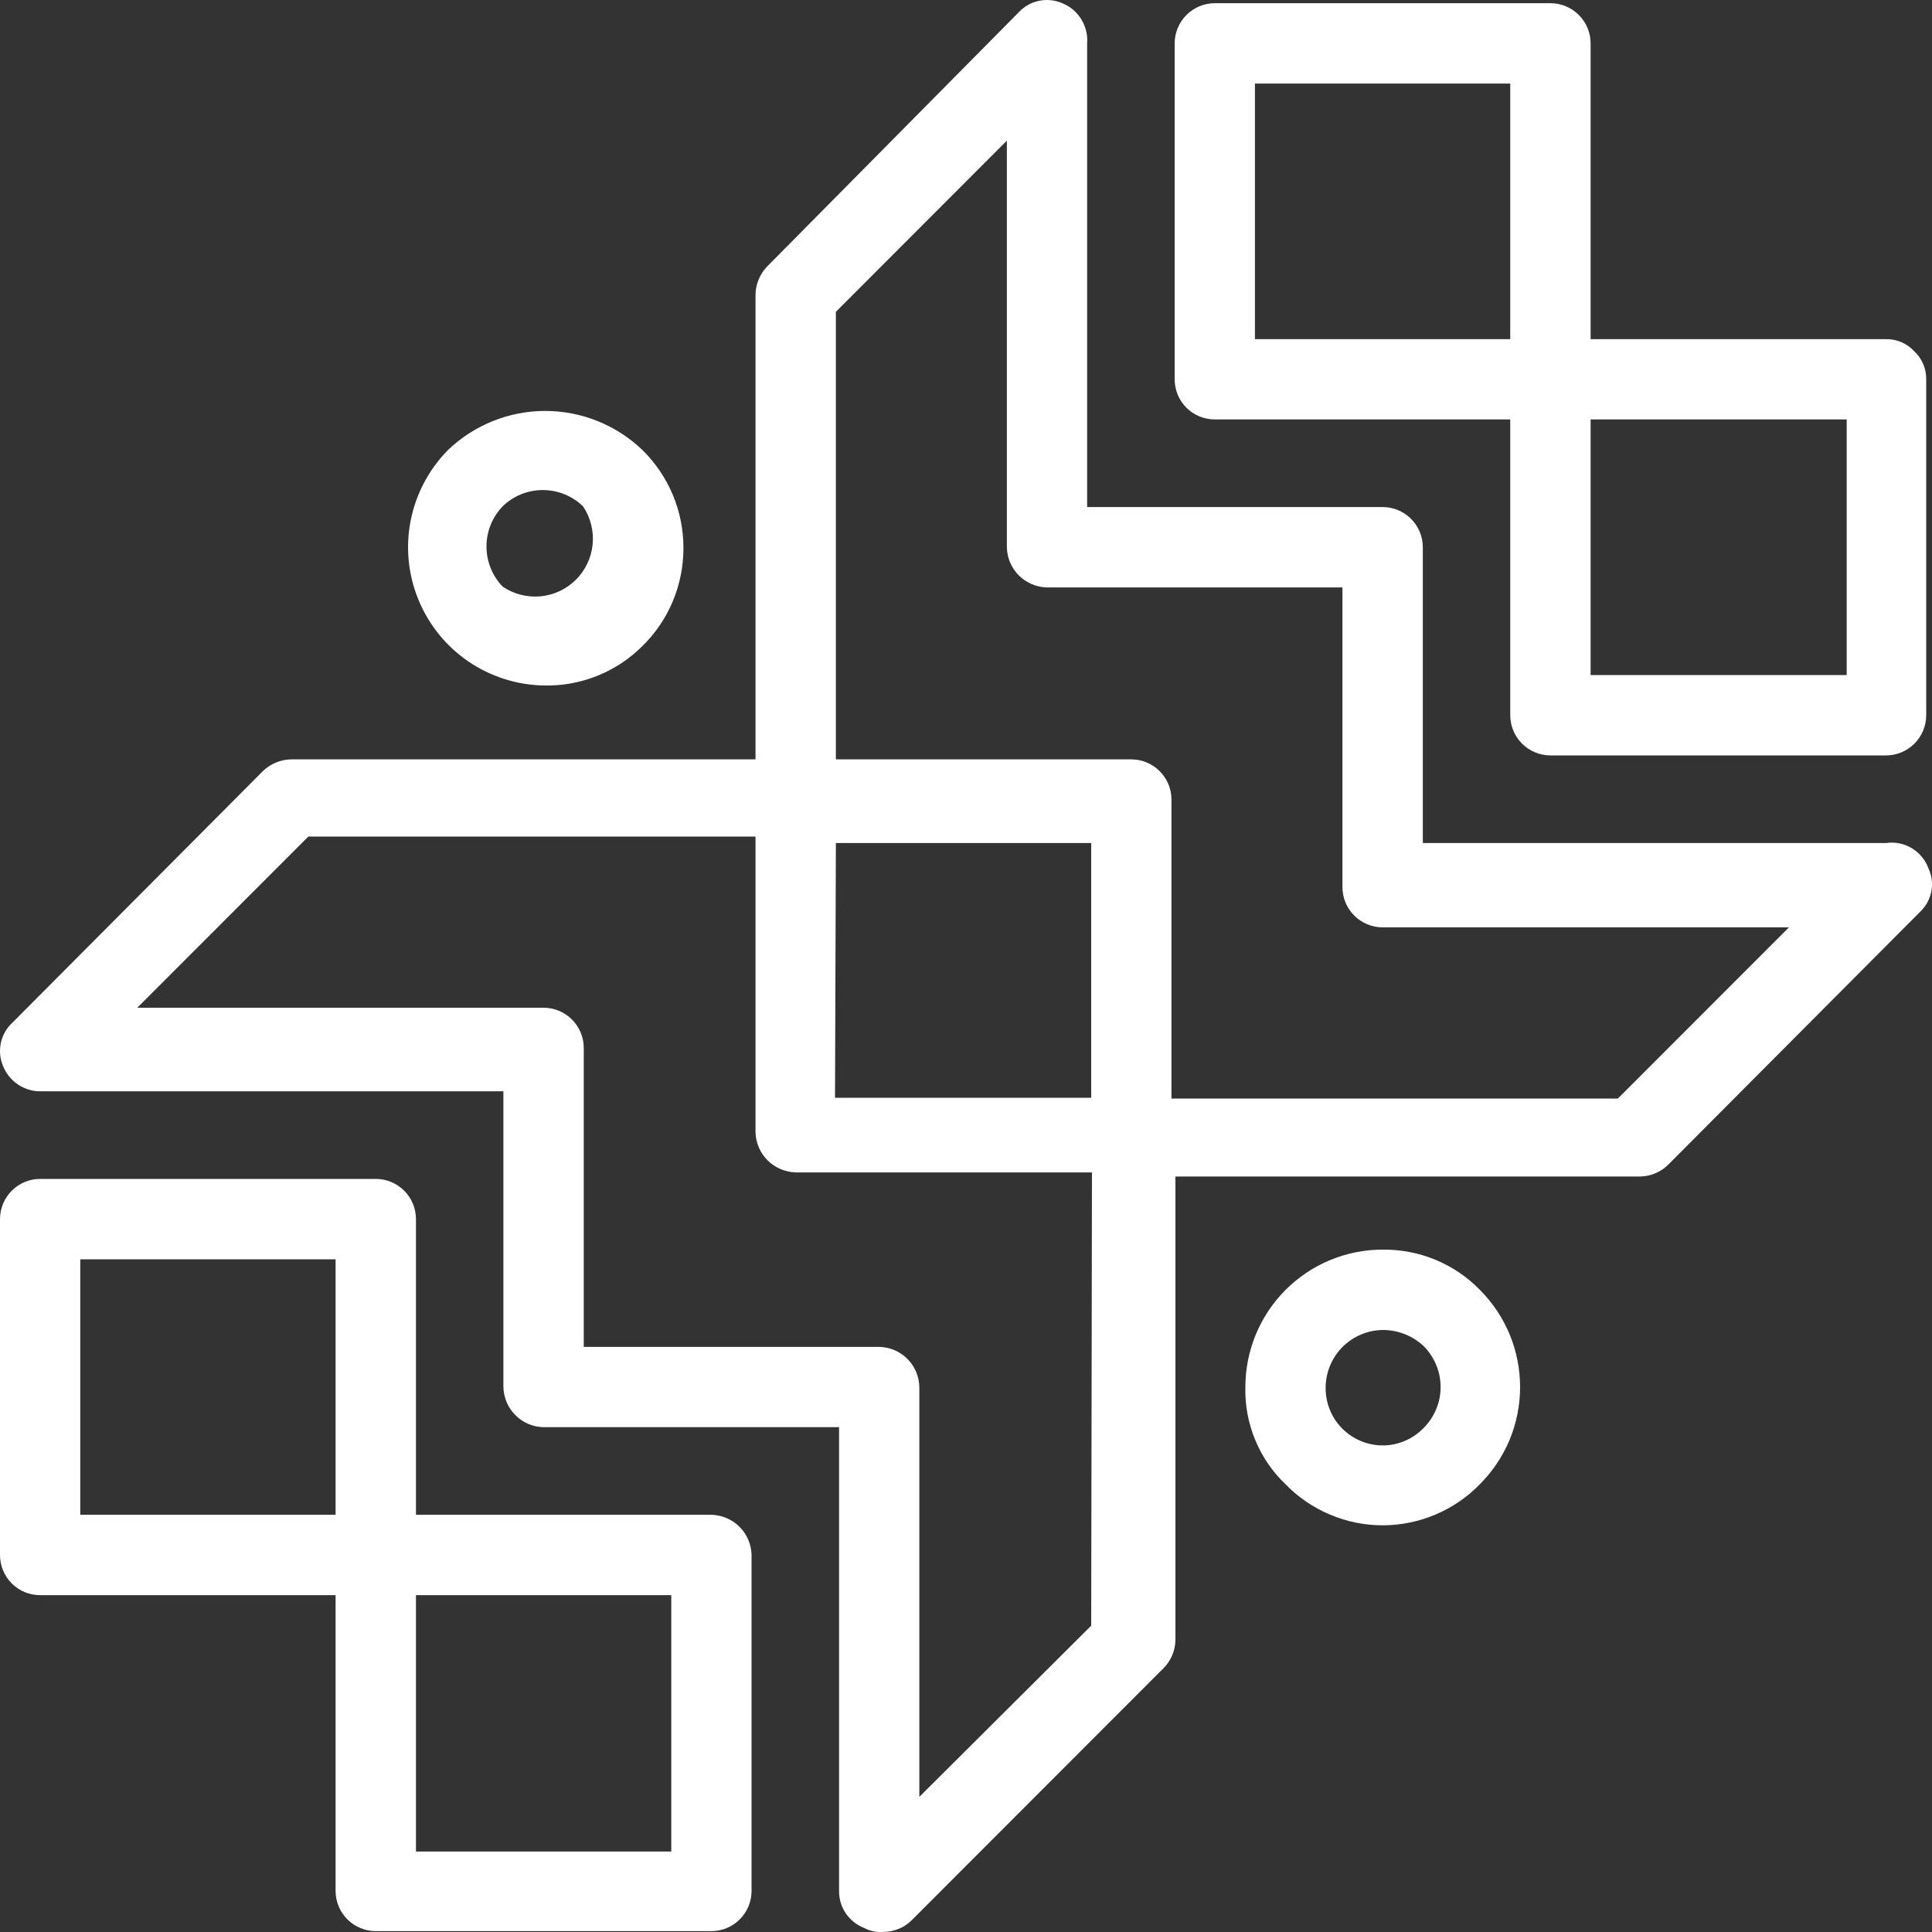
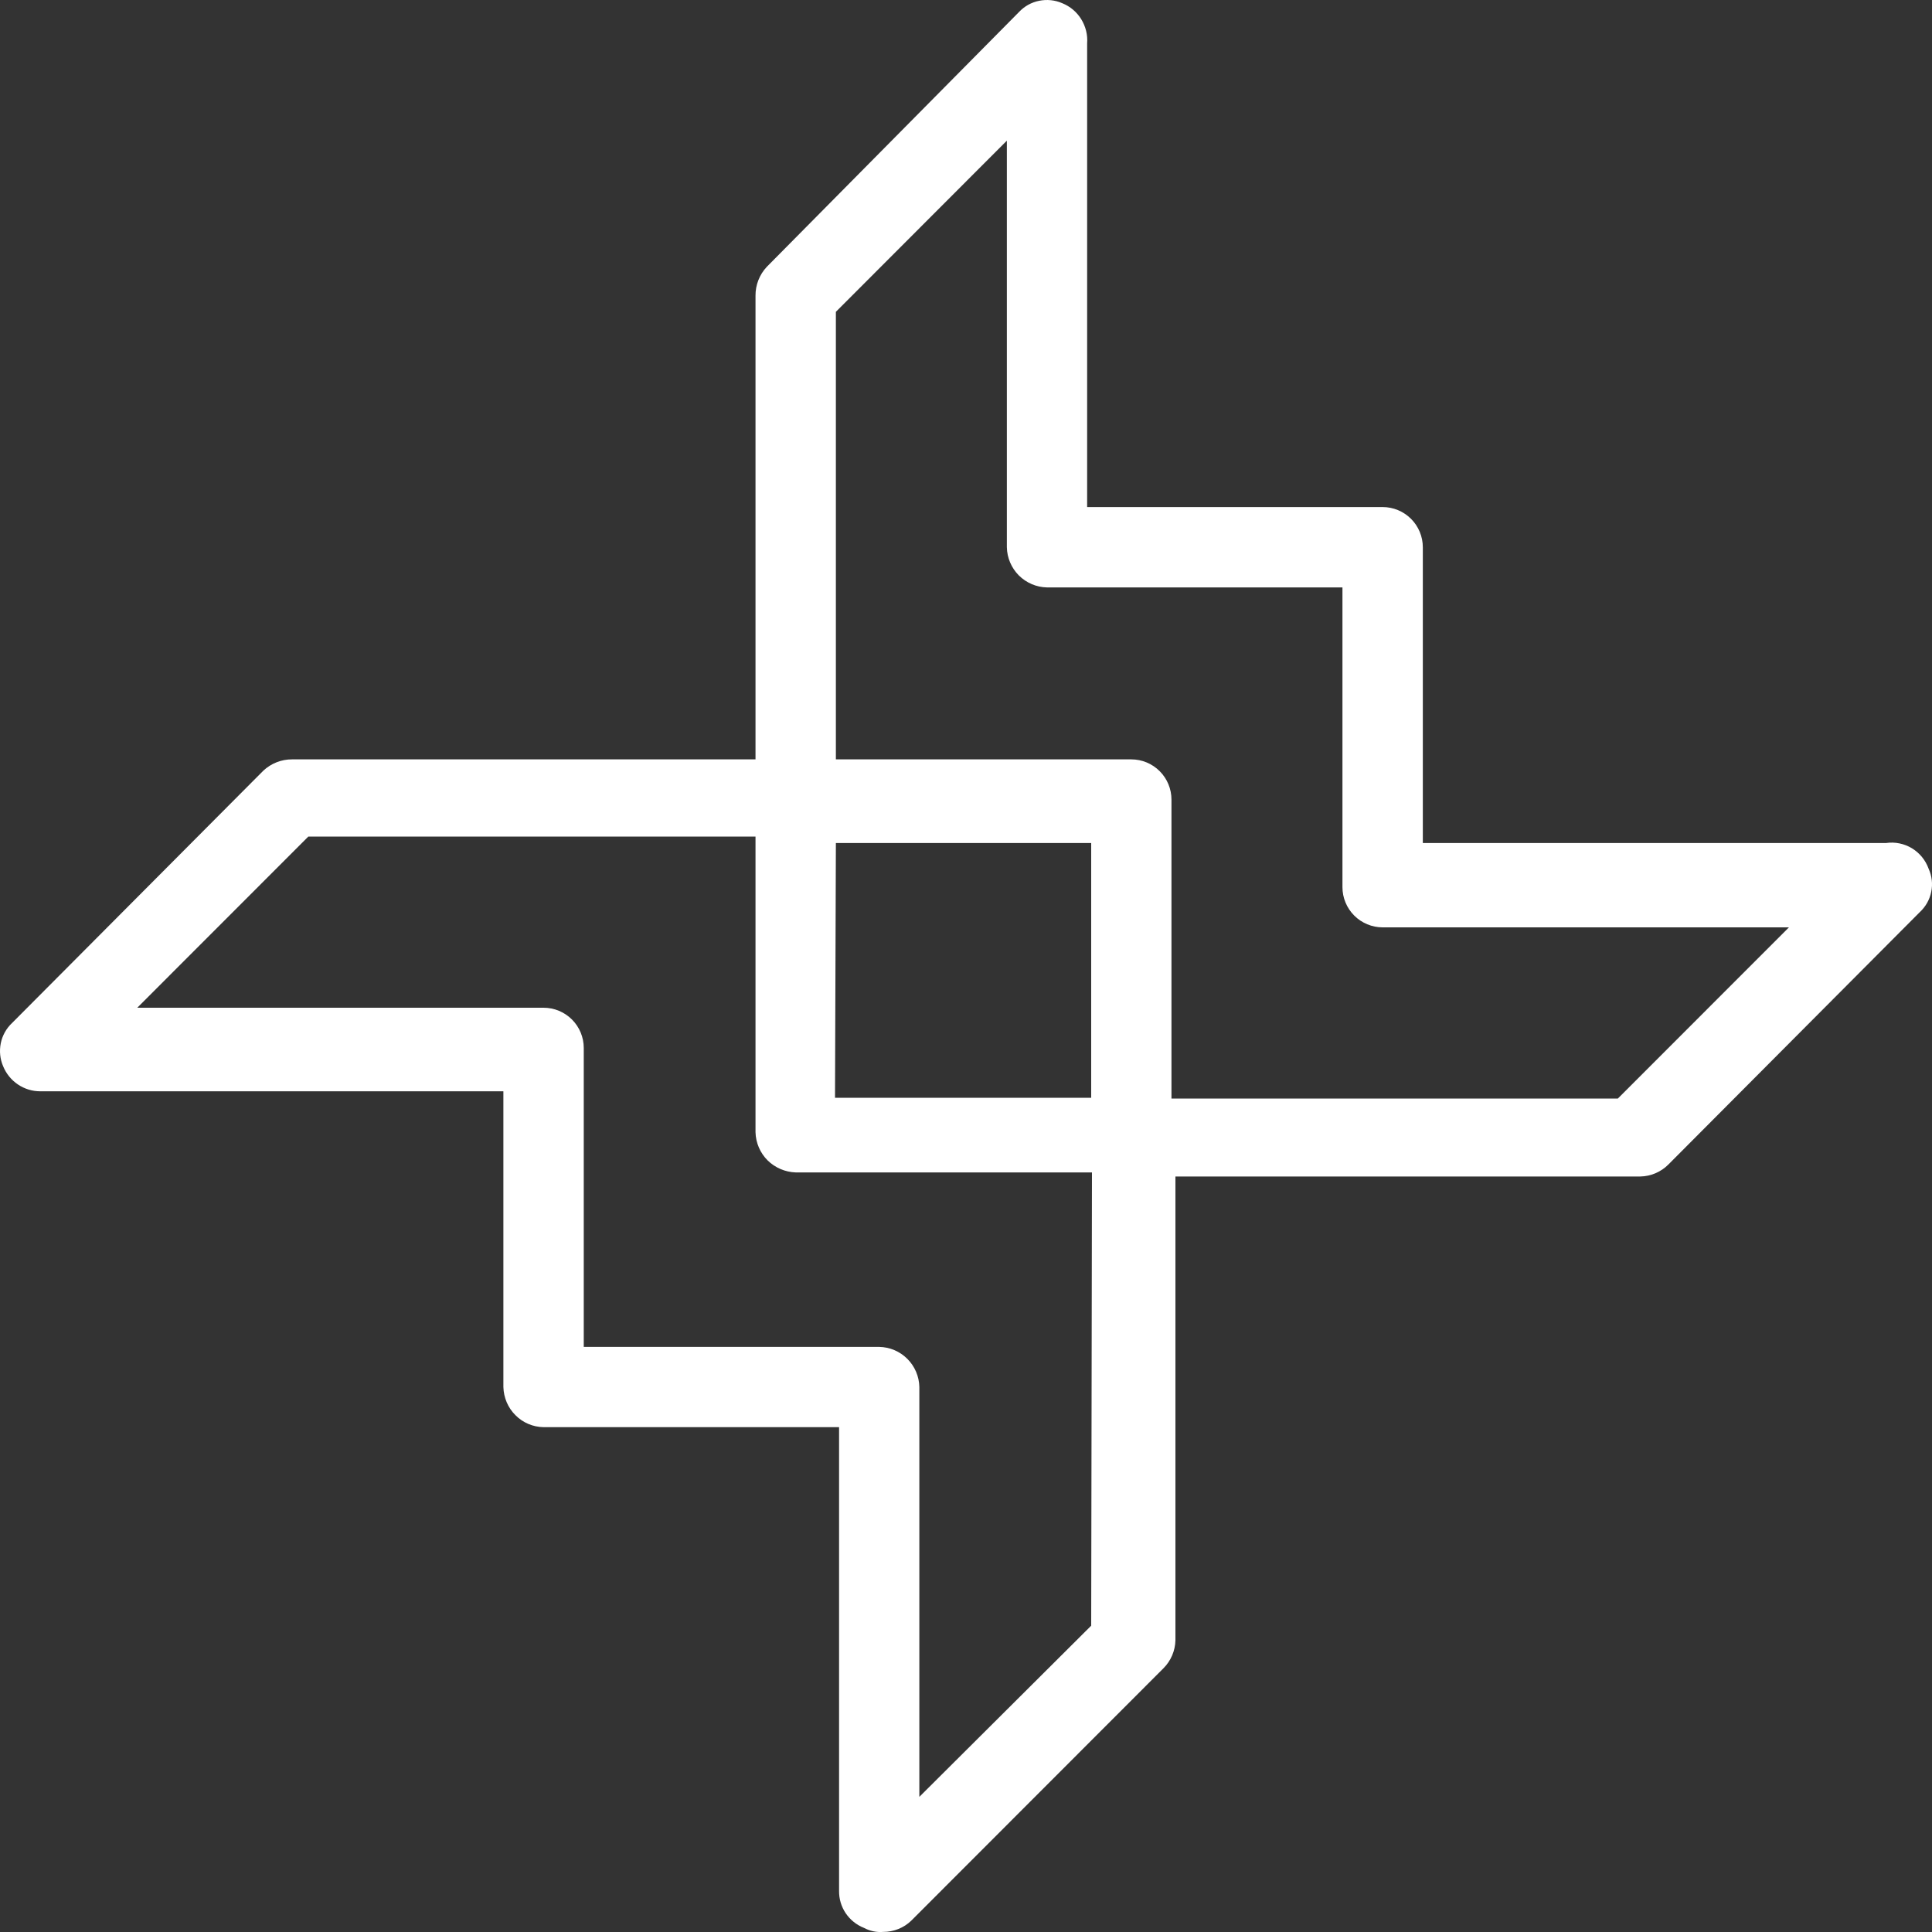
<svg xmlns="http://www.w3.org/2000/svg" width="20" height="20" viewBox="0 0 20 20" fill="none">
  <rect x="0" y="0" width="20" height="20" fill="#333333" stroke="none" />
-   <path d="M19.815 3.635C19.778 3.595 19.733 3.564 19.683 3.542C19.633 3.521 19.579 3.51 19.524 3.511H16.466V0.449C16.466 0.339 16.422 0.233 16.344 0.155C16.266 0.077 16.16 0.033 16.05 0.033L12.576 0.033C12.466 0.033 12.36 0.077 12.282 0.155C12.204 0.233 12.16 0.339 12.16 0.449V3.926C12.16 4.037 12.204 4.143 12.282 4.221C12.36 4.299 12.466 4.342 12.576 4.342H15.634V7.404C15.634 7.514 15.678 7.62 15.756 7.698C15.834 7.776 15.94 7.82 16.05 7.82H19.524C19.635 7.82 19.74 7.776 19.818 7.698C19.896 7.62 19.94 7.514 19.94 7.404V3.926C19.941 3.872 19.93 3.818 19.909 3.768C19.887 3.718 19.855 3.672 19.815 3.635ZM12.991 0.865H15.634V3.511H12.991V0.865ZM19.117 6.988H16.466V4.342H19.117V6.988Z" fill="white" />
  <path d="M19.524 8.727H14.729V5.665C14.729 5.555 14.685 5.449 14.607 5.371C14.529 5.293 14.423 5.249 14.313 5.249H11.254V0.449C11.261 0.361 11.239 0.274 11.193 0.199C11.147 0.124 11.078 0.066 10.996 0.033C10.921 0 10.838 -0.008 10.758 0.008C10.677 0.024 10.604 0.065 10.548 0.125L7.938 2.762C7.862 2.843 7.82 2.95 7.821 3.061V7.861H3.025C2.914 7.86 2.807 7.902 2.726 7.978L0.125 10.59C0.065 10.646 0.024 10.72 0.008 10.8C-0.008 10.88 0 10.964 0.033 11.039C0.064 11.115 0.117 11.18 0.185 11.226C0.253 11.272 0.333 11.297 0.415 11.297H5.211V14.358C5.214 14.468 5.258 14.573 5.336 14.65C5.413 14.728 5.517 14.772 5.627 14.774H8.686V19.575C8.685 19.657 8.709 19.738 8.755 19.806C8.801 19.874 8.867 19.927 8.943 19.957C9.005 19.99 9.074 20.005 9.143 19.999C9.251 19.999 9.356 19.958 9.434 19.882L12.044 17.27C12.121 17.193 12.166 17.088 12.168 16.979C12.168 14.175 12.168 12.819 12.168 12.179H16.981C17.09 12.177 17.195 12.132 17.272 12.054L19.874 9.442C19.934 9.386 19.976 9.313 19.992 9.232C20.009 9.151 19.999 9.068 19.965 8.993C19.933 8.904 19.872 8.83 19.792 8.781C19.712 8.733 19.617 8.713 19.524 8.727ZM8.653 8.727H11.296C11.296 10.116 11.296 10.906 11.296 11.364H8.644L8.653 8.727ZM11.296 16.829L9.517 18.601V14.358C9.515 14.249 9.47 14.144 9.393 14.067C9.315 13.989 9.211 13.945 9.101 13.943H6.043V10.848C6.043 10.738 5.999 10.632 5.921 10.554C5.843 10.476 5.737 10.432 5.627 10.432H1.421L3.192 8.66H7.821V11.721C7.824 11.831 7.869 11.935 7.946 12.012C8.024 12.089 8.128 12.133 8.237 12.137H11.304L11.296 16.829ZM16.748 11.372H12.127V8.277C12.127 8.167 12.083 8.061 12.005 7.983C11.927 7.905 11.822 7.861 11.711 7.861H8.653V3.228L10.423 1.456V5.665C10.425 5.775 10.47 5.879 10.547 5.957C10.625 6.034 10.729 6.079 10.839 6.081H13.897V9.184C13.897 9.294 13.941 9.4 14.019 9.478C14.097 9.556 14.203 9.6 14.313 9.6H18.519L16.748 11.372Z" fill="white" />
-   <path d="M7.364 15.681H4.306V12.62C4.306 12.51 4.262 12.404 4.184 12.326C4.106 12.248 4 12.204 3.89 12.204H0.416C0.305 12.204 0.2 12.248 0.122 12.326C0.044 12.404 0 12.51 0 12.62L0 16.097C0 16.208 0.044 16.314 0.122 16.392C0.2 16.47 0.305 16.513 0.416 16.513H3.474V19.575C3.474 19.685 3.518 19.791 3.596 19.869C3.674 19.947 3.78 19.991 3.89 19.991H7.364C7.475 19.991 7.58 19.947 7.658 19.869C7.736 19.791 7.78 19.685 7.78 19.575V16.097C7.778 15.988 7.733 15.883 7.656 15.806C7.578 15.728 7.474 15.684 7.364 15.681ZM0.831 13.036H3.474V15.681H0.831V13.036ZM6.949 19.167H4.306V16.513H6.949V19.167Z" fill="white" />
-   <path d="M14.313 12.936C13.936 12.936 13.575 13.086 13.308 13.353C13.042 13.62 12.892 13.981 12.892 14.359C12.887 14.546 12.922 14.733 12.994 14.906C13.065 15.079 13.172 15.236 13.308 15.365C13.438 15.5 13.595 15.606 13.768 15.679C13.94 15.752 14.126 15.79 14.313 15.79C14.501 15.79 14.686 15.752 14.859 15.679C15.032 15.606 15.188 15.5 15.319 15.365C15.451 15.233 15.556 15.076 15.628 14.904C15.699 14.731 15.736 14.546 15.736 14.359C15.736 14.172 15.699 13.987 15.628 13.814C15.556 13.641 15.451 13.484 15.319 13.352C15.188 13.218 15.032 13.112 14.859 13.041C14.686 12.969 14.5 12.934 14.313 12.936ZM14.737 14.783C14.655 14.868 14.548 14.927 14.432 14.951C14.316 14.975 14.195 14.963 14.086 14.917C13.976 14.871 13.883 14.793 13.818 14.694C13.754 14.594 13.72 14.477 13.723 14.359C13.725 14.203 13.788 14.054 13.898 13.943C14.009 13.833 14.158 13.77 14.313 13.768C14.471 13.767 14.622 13.827 14.737 13.934C14.793 13.99 14.837 14.056 14.867 14.129C14.898 14.202 14.913 14.28 14.913 14.359C14.913 14.438 14.898 14.516 14.867 14.588C14.837 14.661 14.793 14.727 14.737 14.783Z" fill="white" />
-   <path d="M5.628 7.096C5.817 7.101 6.005 7.067 6.181 6.997C6.356 6.927 6.516 6.822 6.65 6.688C6.785 6.556 6.892 6.398 6.965 6.224C7.038 6.049 7.075 5.862 7.075 5.673C7.075 5.484 7.038 5.297 6.965 5.123C6.892 4.949 6.785 4.791 6.65 4.658C6.379 4.399 6.019 4.254 5.644 4.254C5.269 4.254 4.909 4.399 4.638 4.658C4.441 4.858 4.307 5.11 4.252 5.385C4.197 5.659 4.224 5.944 4.33 6.204C4.435 6.463 4.614 6.686 4.845 6.845C5.076 7.003 5.348 7.091 5.628 7.096ZM5.204 5.241C5.315 5.133 5.464 5.073 5.619 5.073C5.774 5.073 5.923 5.133 6.035 5.241C6.113 5.356 6.148 5.495 6.135 5.634C6.122 5.772 6.061 5.902 5.963 6C5.864 6.099 5.735 6.16 5.596 6.173C5.458 6.186 5.319 6.151 5.204 6.073C5.096 5.961 5.036 5.812 5.036 5.657C5.036 5.502 5.096 5.352 5.204 5.241Z" fill="white" />
</svg>